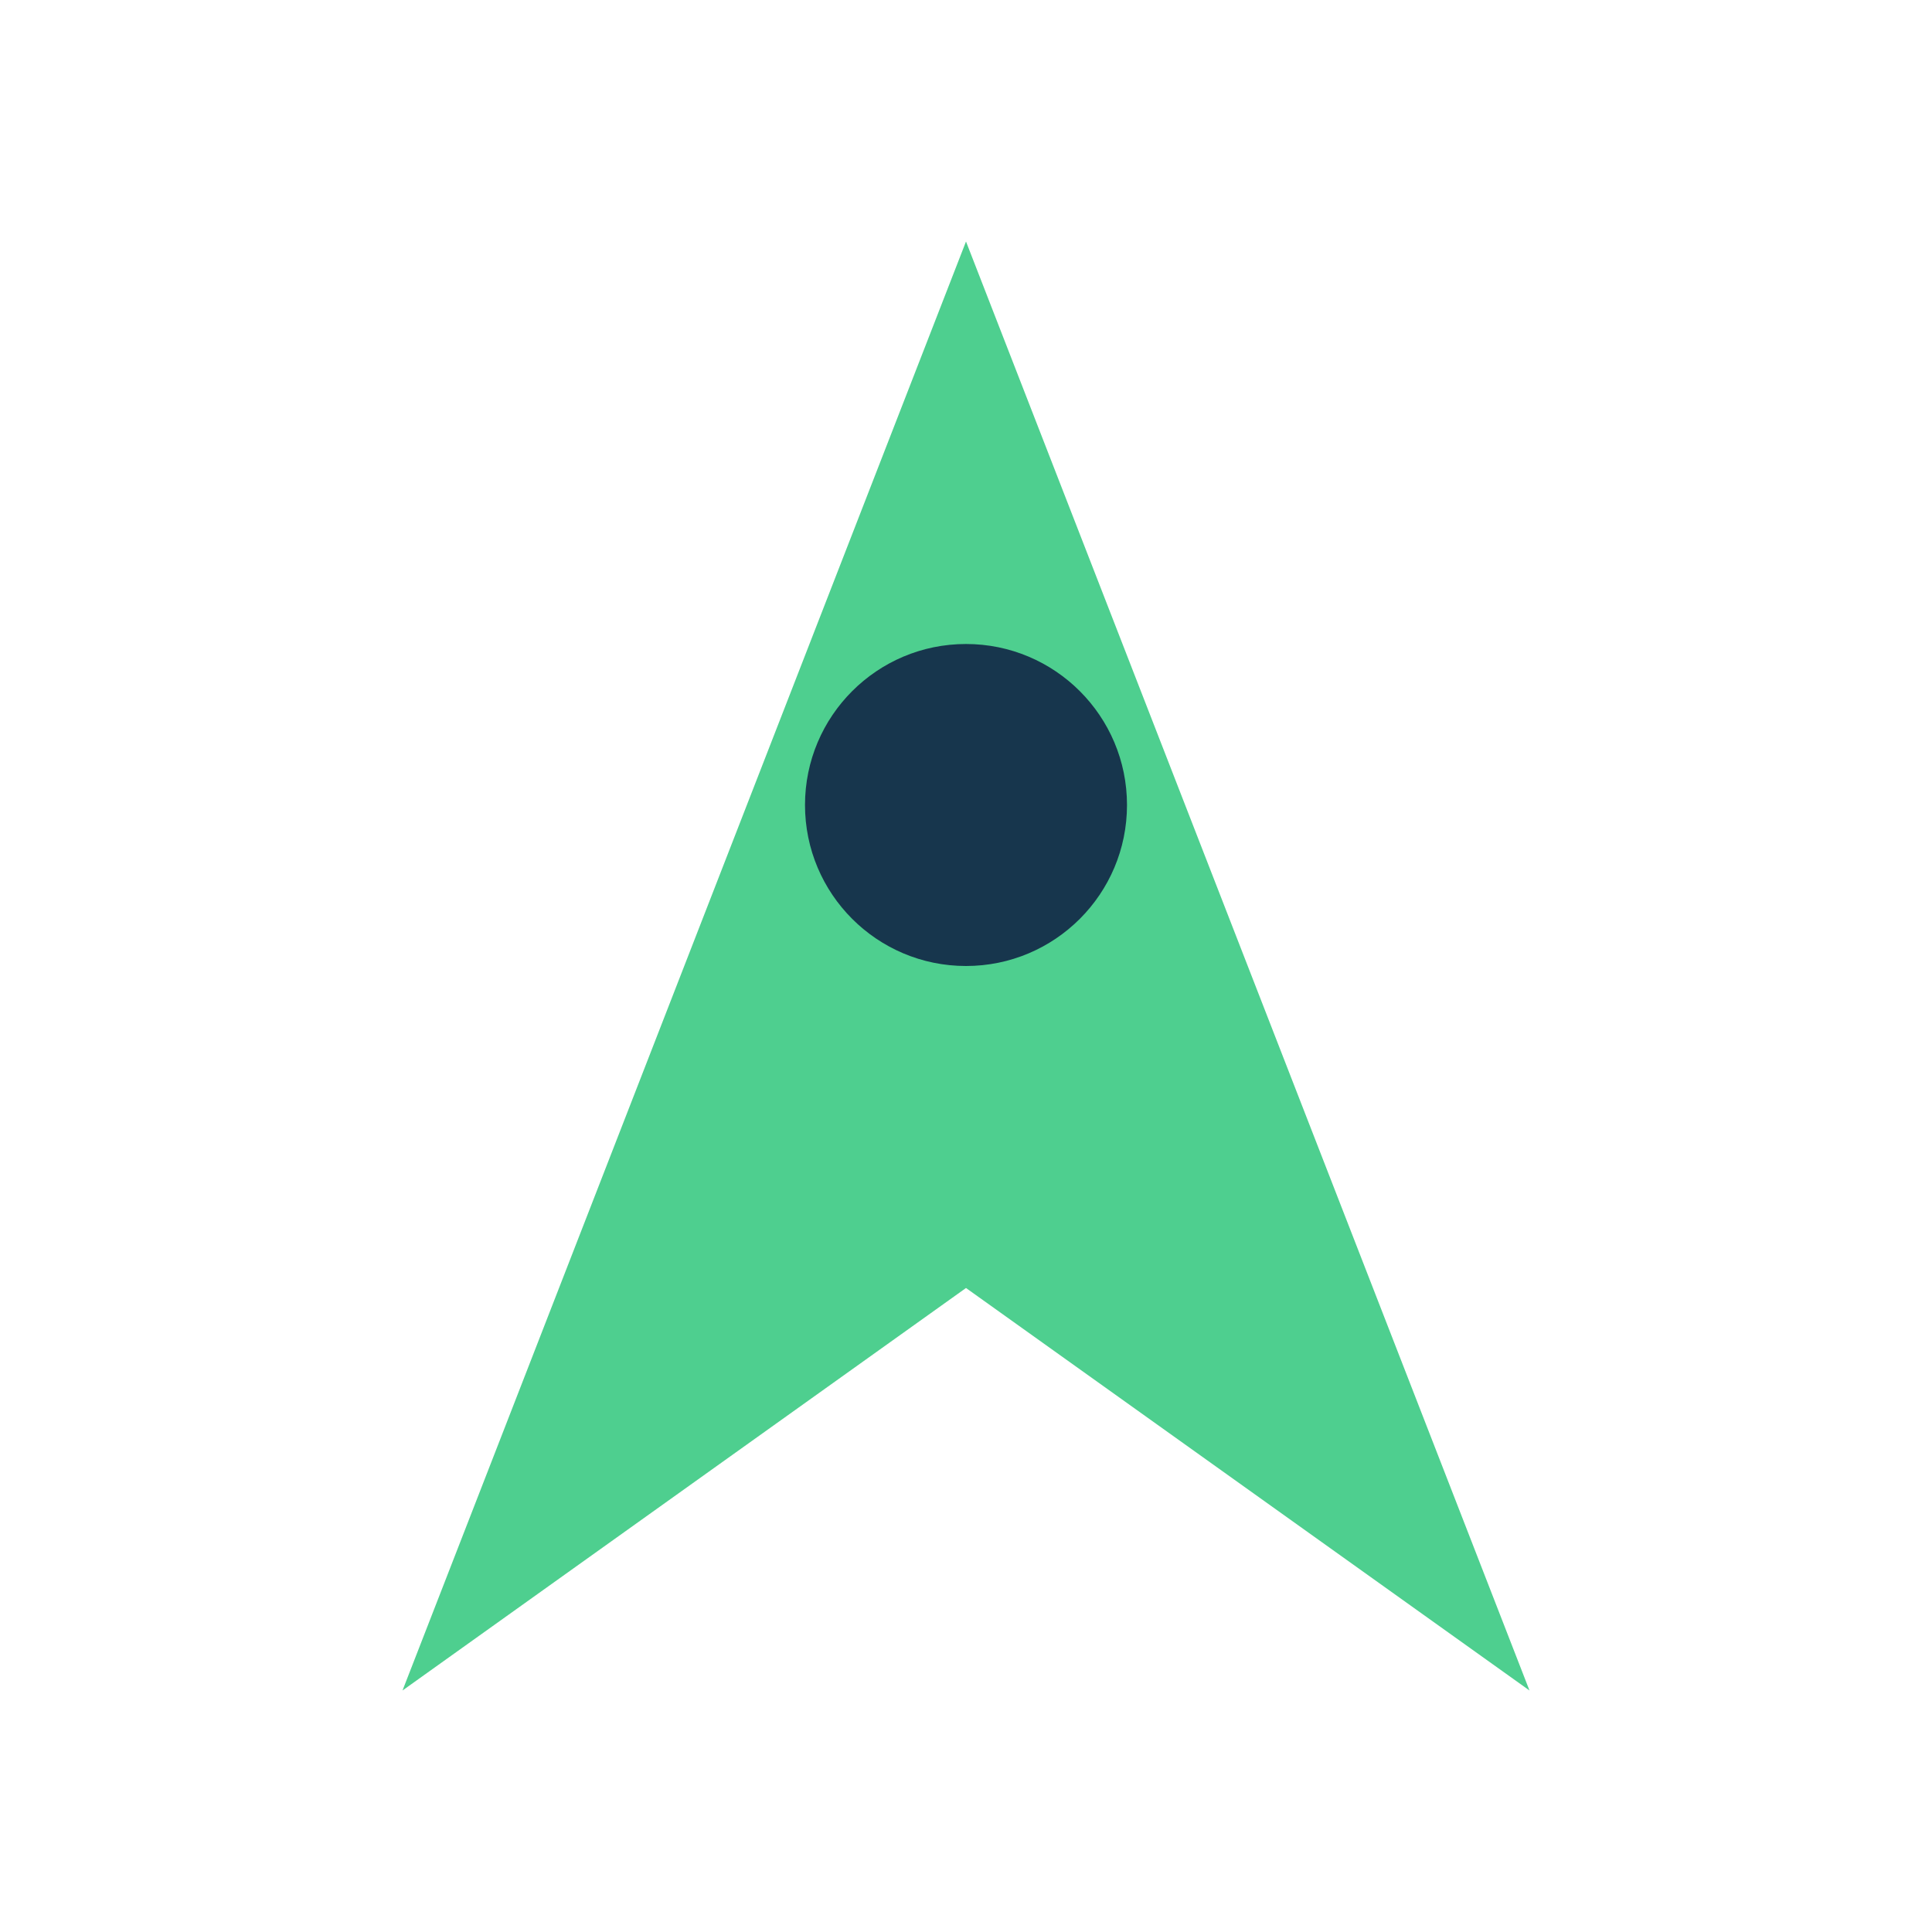
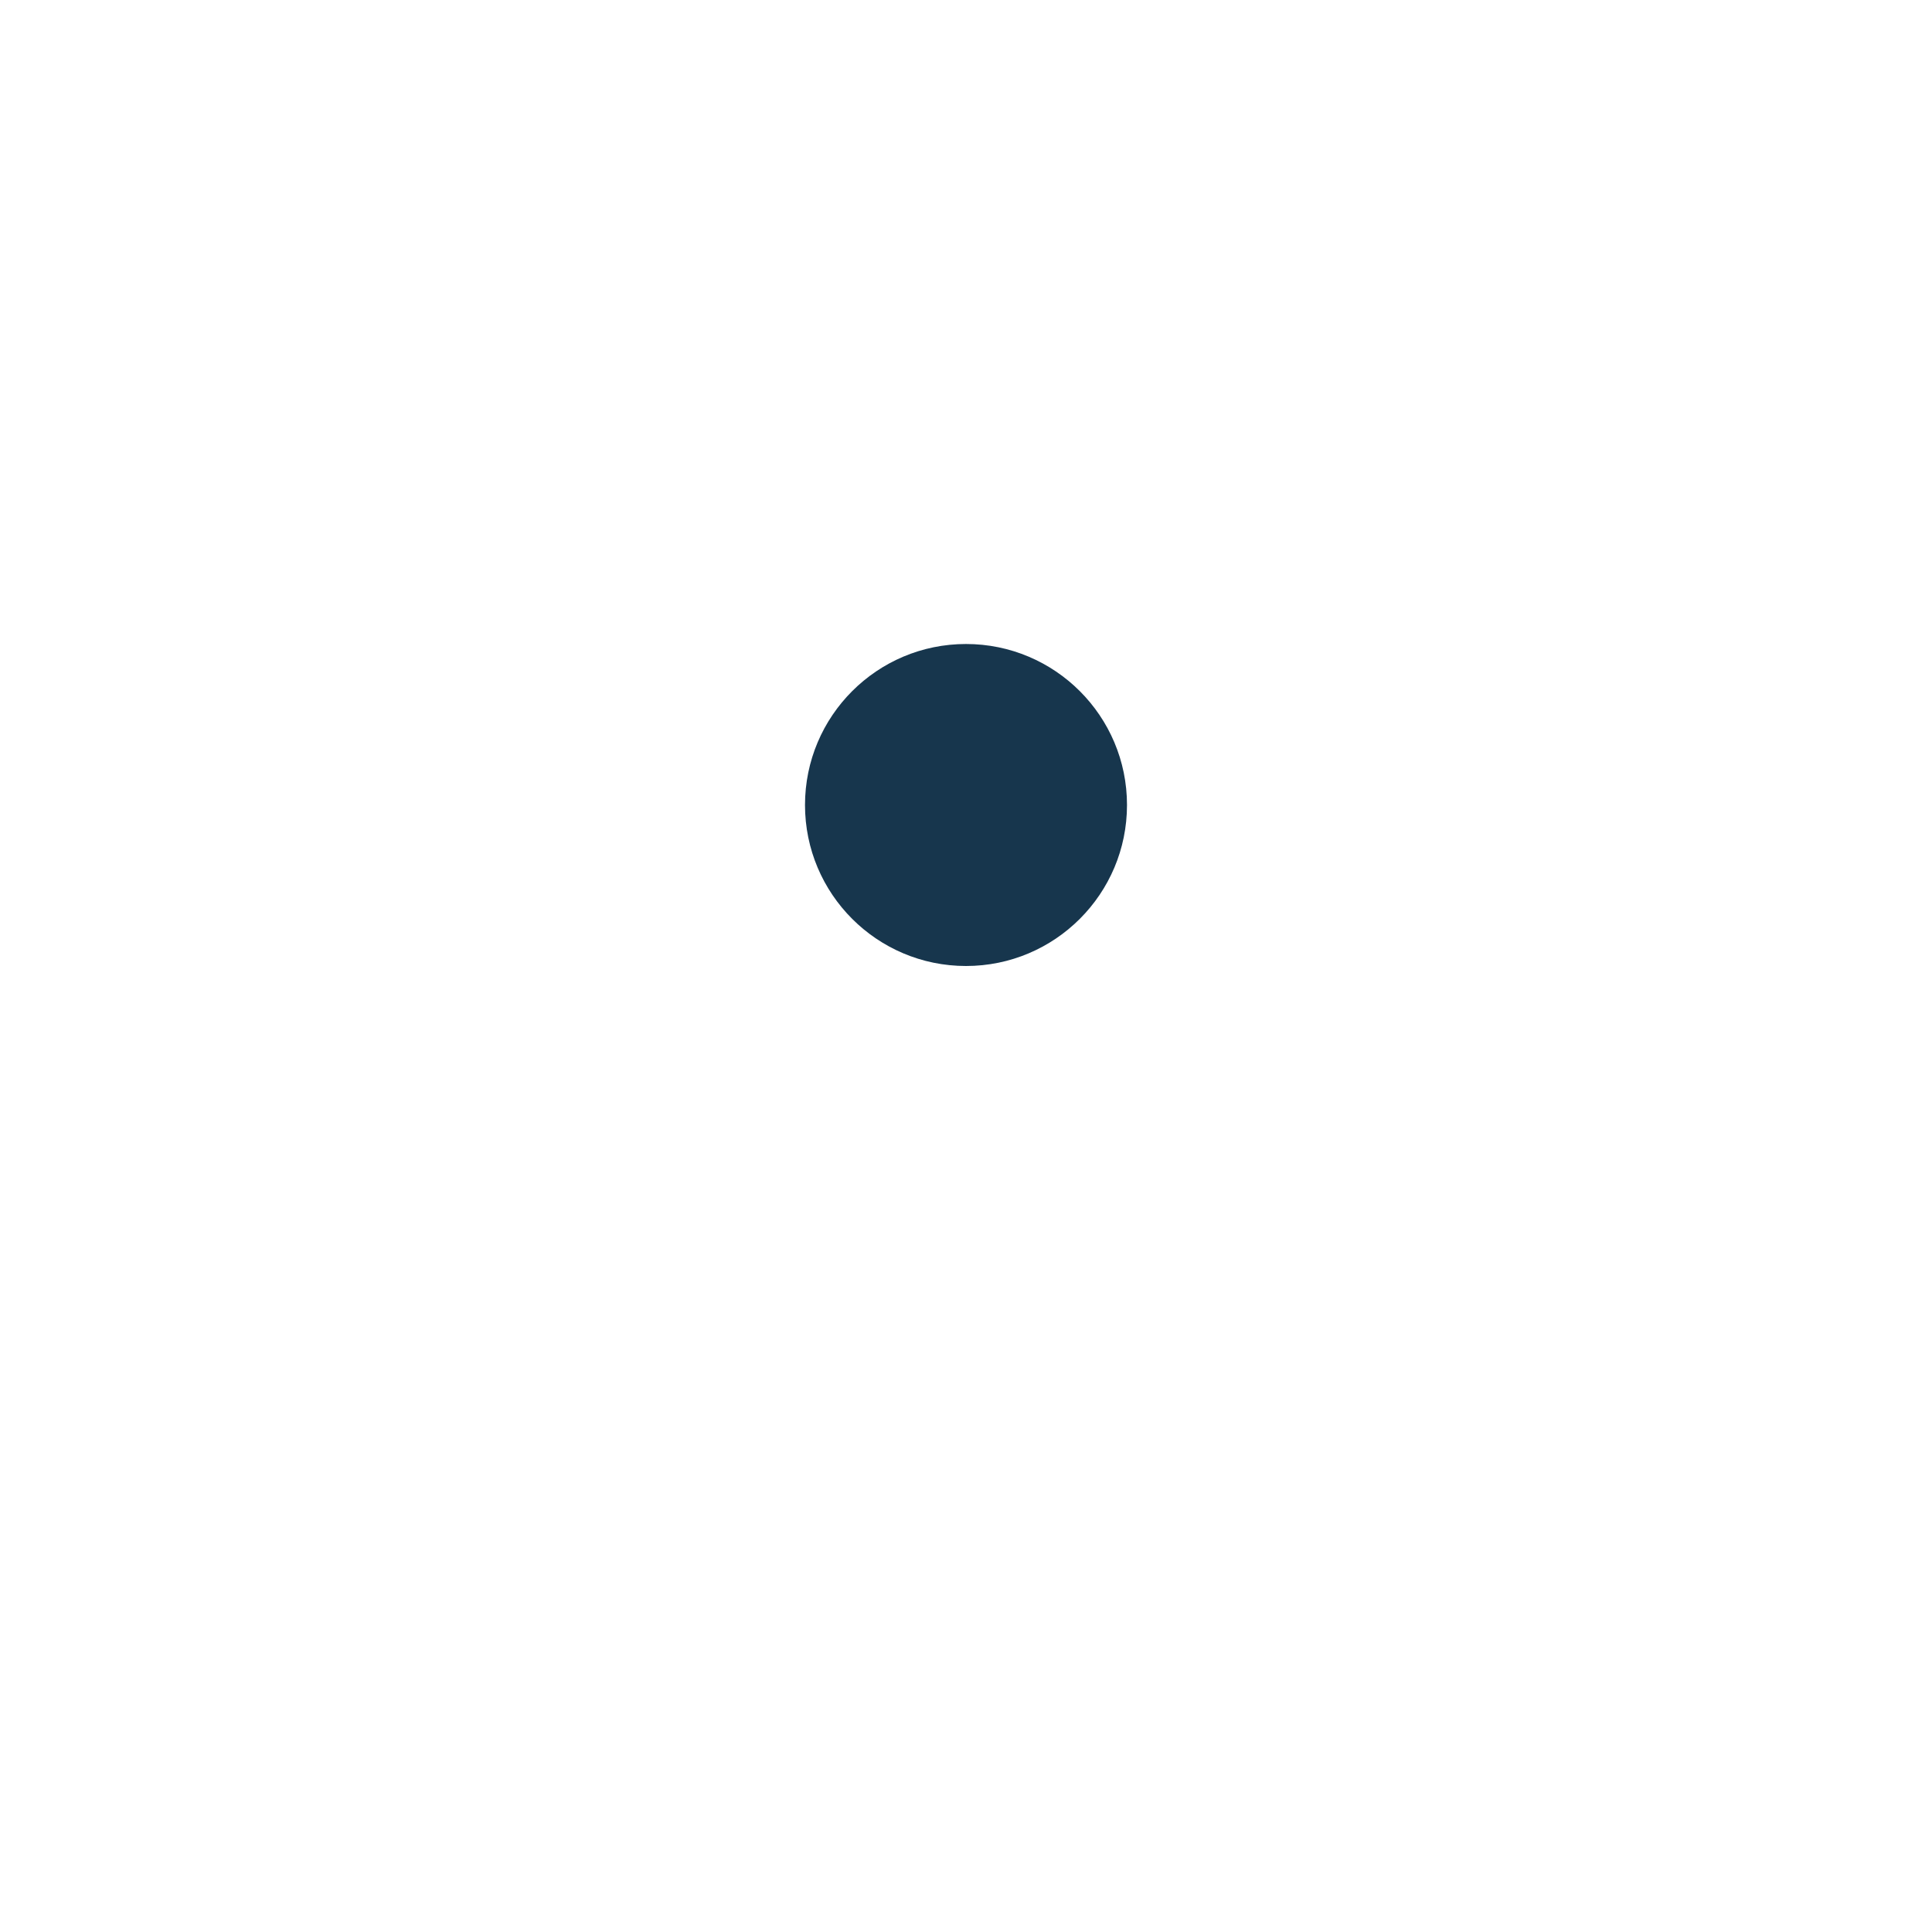
<svg xmlns="http://www.w3.org/2000/svg" width="24" height="24" viewBox="0 0 24 24">
-   <polygon points="12,3 19,21 12,16 5,21" fill="#4ECF8F" />
  <circle cx="12" cy="10" r="2" fill="#17364D" />
</svg>